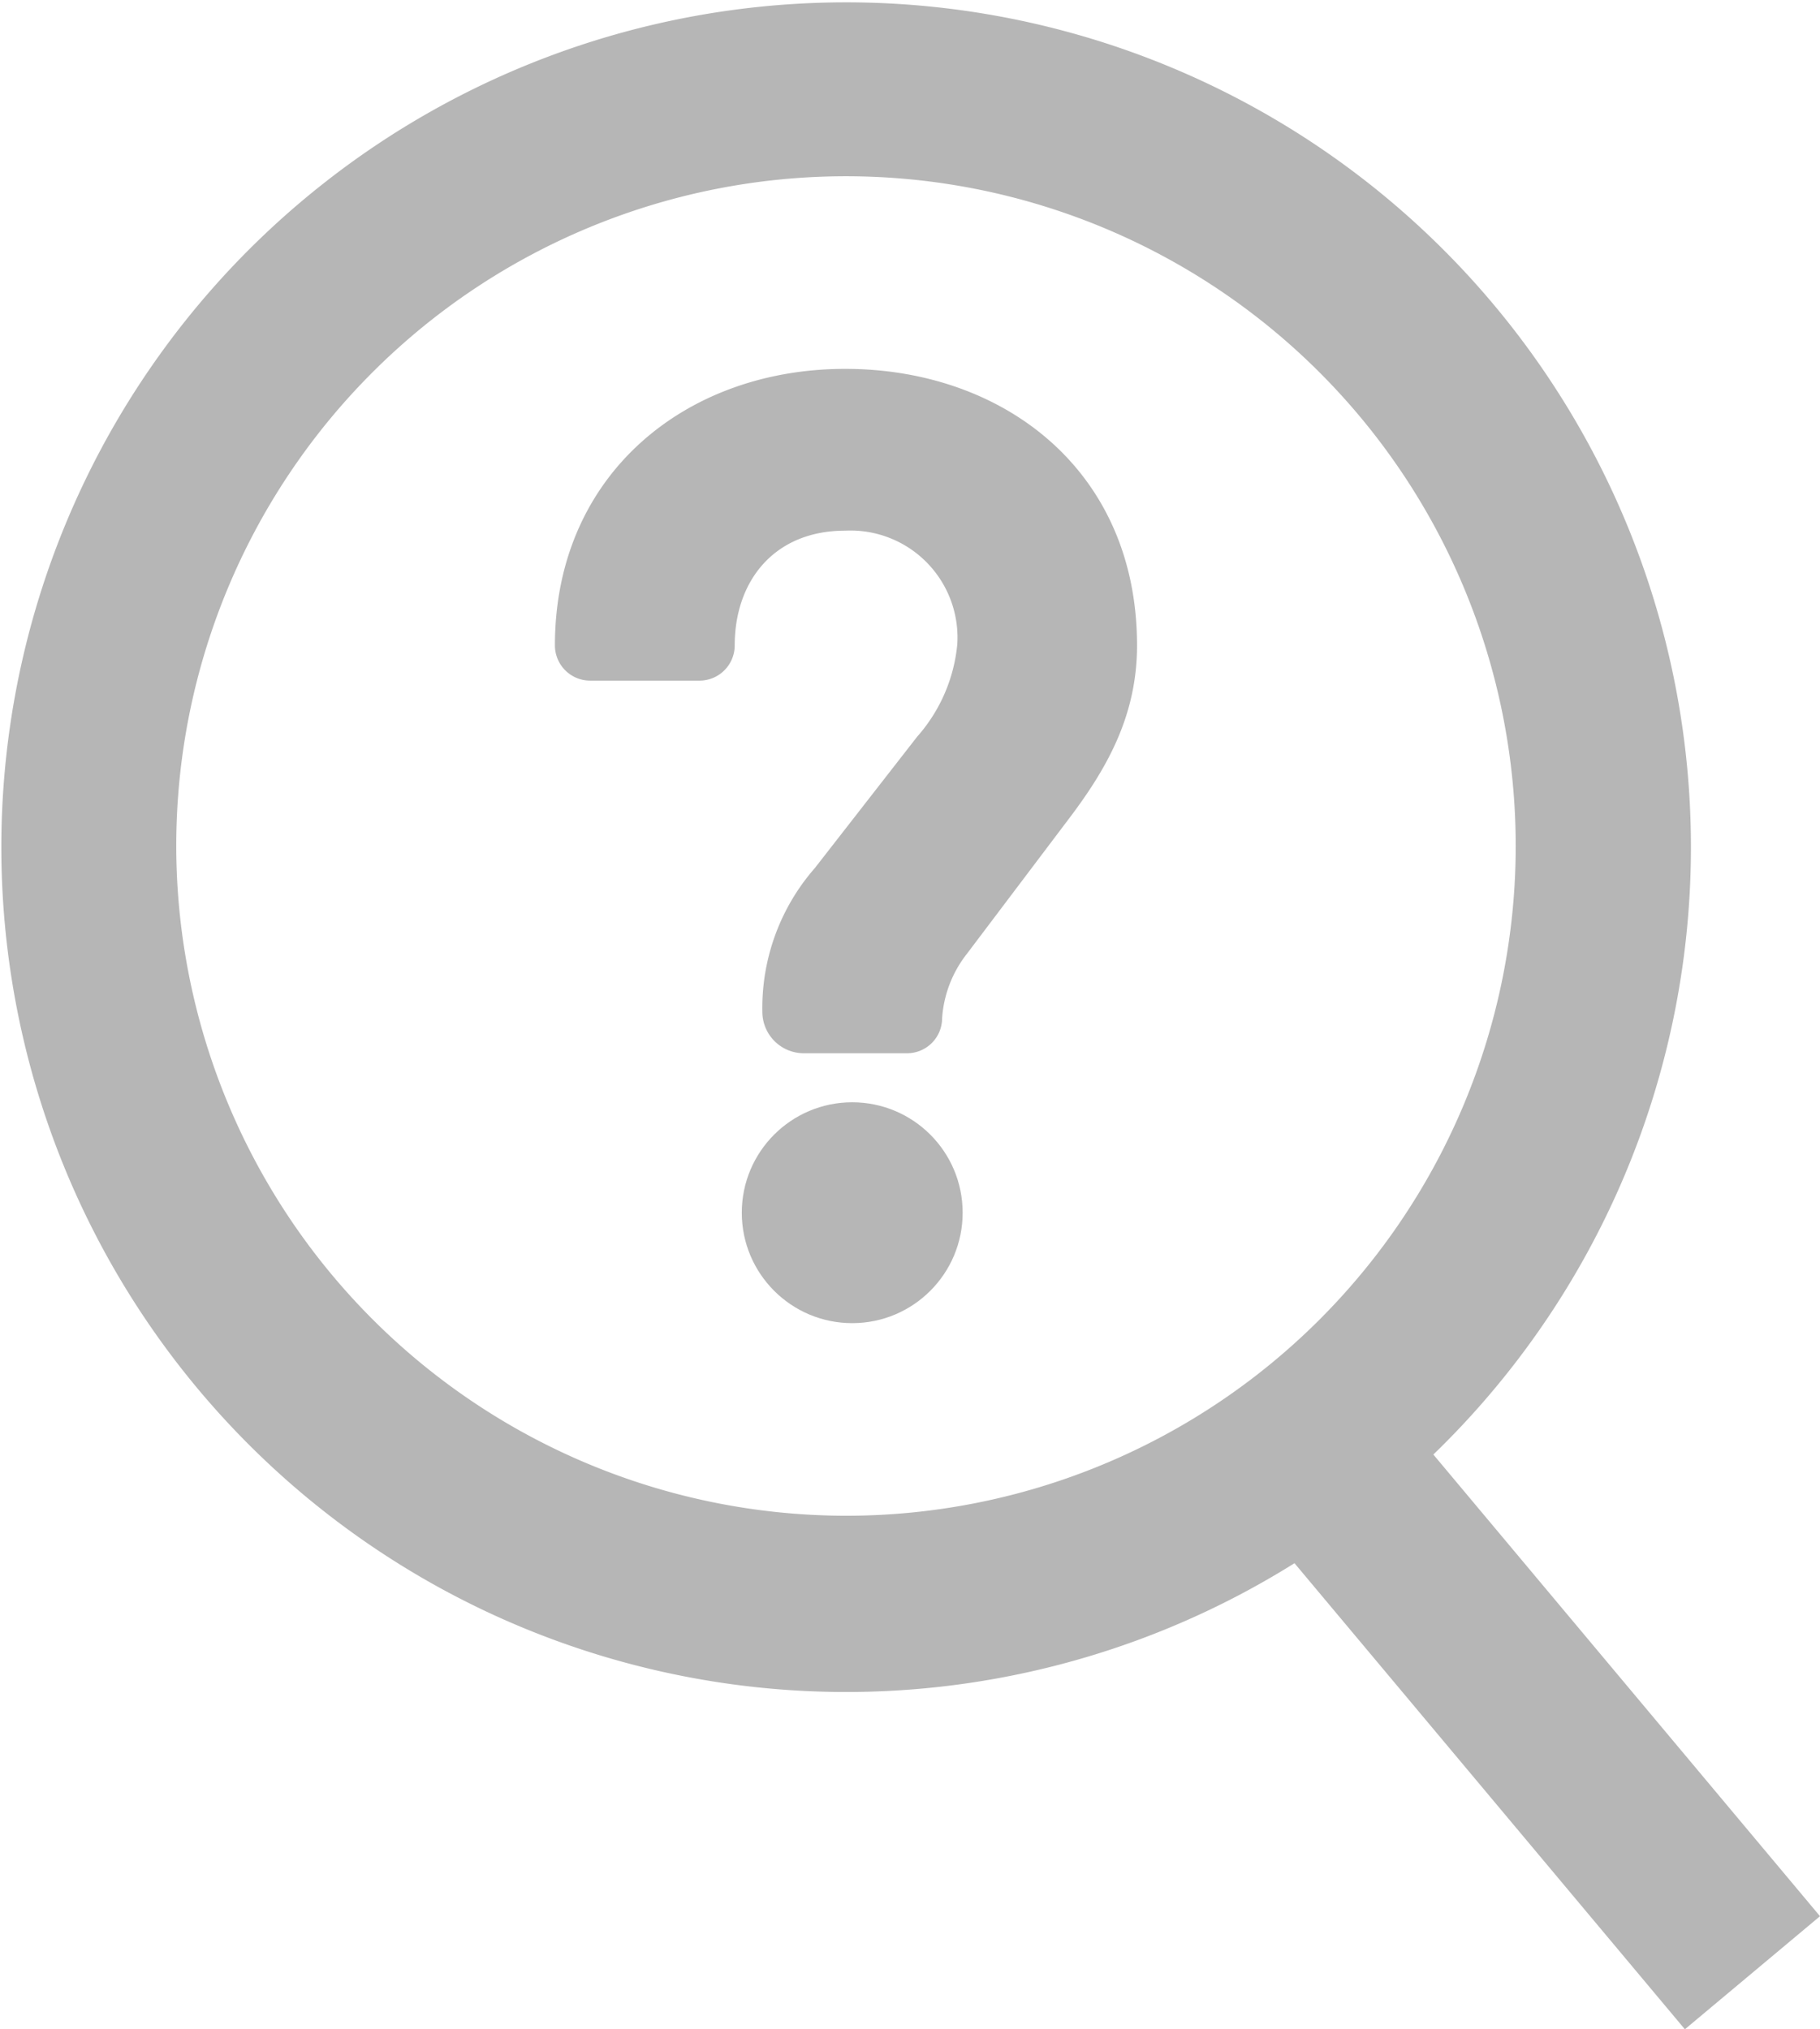
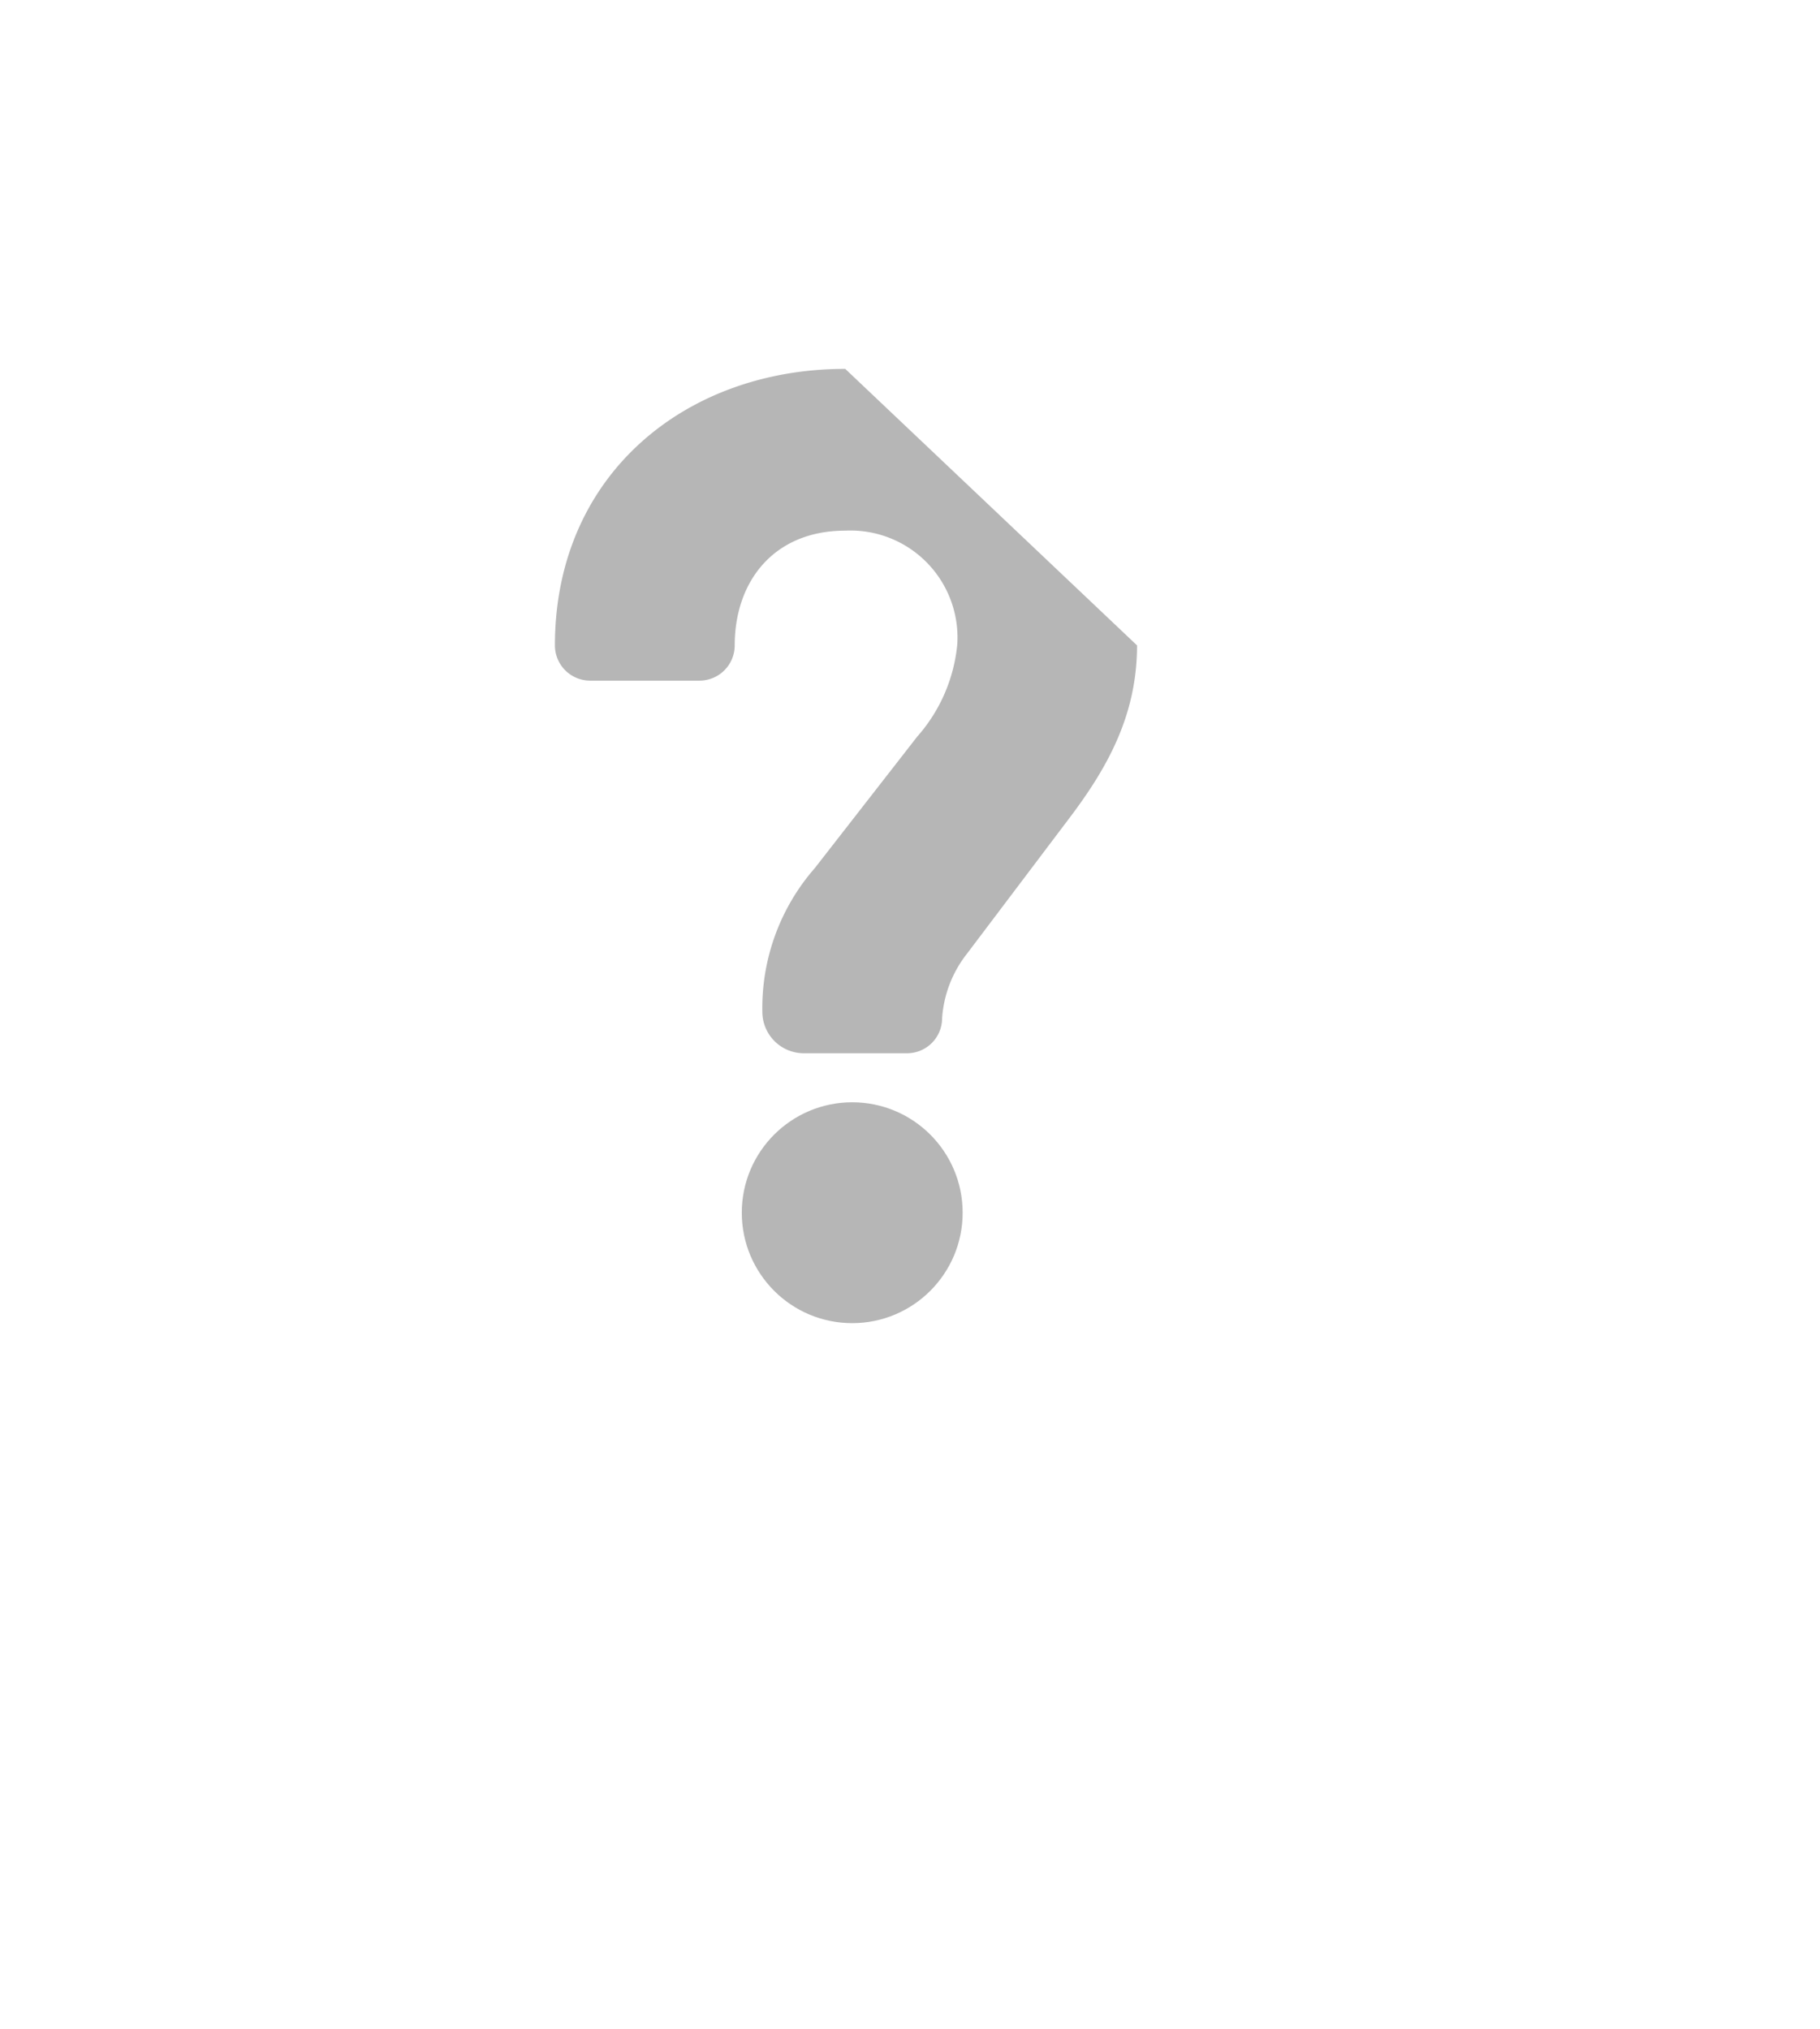
<svg xmlns="http://www.w3.org/2000/svg" width="92.939" height="103.626" viewBox="0 0 92.939 103.626">
  <g id="グループ_5255" data-name="グループ 5255" transform="translate(-263.438 -25.791)">
-     <path id="パス_7703" data-name="パス 7703" d="M356.377,123.64l-19.744-23.575a43.14,43.14,0,1,0-7.091,5.549l19.935,23.8ZM272.438,68.991a34.2,34.2,0,1,1,34.2,34.2A34.239,34.239,0,0,1,272.438,68.991Z" fill="#b6b6b6" />
    <g id="グループ_5254" data-name="グループ 5254">
      <circle id="楕円形_72" data-name="楕円形 72" cx="5.639" cy="5.639" r="5.639" transform="translate(301.318 82.078)" fill="#b6b6b6" />
-       <path id="パス_7704" data-name="パス 7704" d="M306.6,44.627c-8.189,0-14.825,5.437-14.825,14.12h0a1.8,1.8,0,0,0,1.8,1.8h5.581a1.8,1.8,0,0,0,1.8-1.8h0c0-3.248,1.978-5.859,5.648-5.859a5.465,5.465,0,0,1,5.719,5.789,8.288,8.288,0,0,1-2.048,4.73l-5.223,6.706a10.853,10.853,0,0,0-2.684,7.343h0a2.118,2.118,0,0,0,2.118,2.118h5.27a1.79,1.79,0,0,0,1.791-1.79h0a5.979,5.979,0,0,1,1.27-3.293l5.225-6.919c1.976-2.611,3.459-5.295,3.459-8.825C321.5,49.781,314.65,44.627,306.6,44.627Z" fill="#b6b6b6" />
+       <path id="パス_7704" data-name="パス 7704" d="M306.6,44.627c-8.189,0-14.825,5.437-14.825,14.12h0a1.8,1.8,0,0,0,1.8,1.8h5.581a1.8,1.8,0,0,0,1.8-1.8h0c0-3.248,1.978-5.859,5.648-5.859a5.465,5.465,0,0,1,5.719,5.789,8.288,8.288,0,0,1-2.048,4.73l-5.223,6.706a10.853,10.853,0,0,0-2.684,7.343h0a2.118,2.118,0,0,0,2.118,2.118h5.27a1.79,1.79,0,0,0,1.791-1.79h0a5.979,5.979,0,0,1,1.27-3.293l5.225-6.919c1.976-2.611,3.459-5.295,3.459-8.825Z" fill="#b6b6b6" />
    </g>
  </g>
</svg>